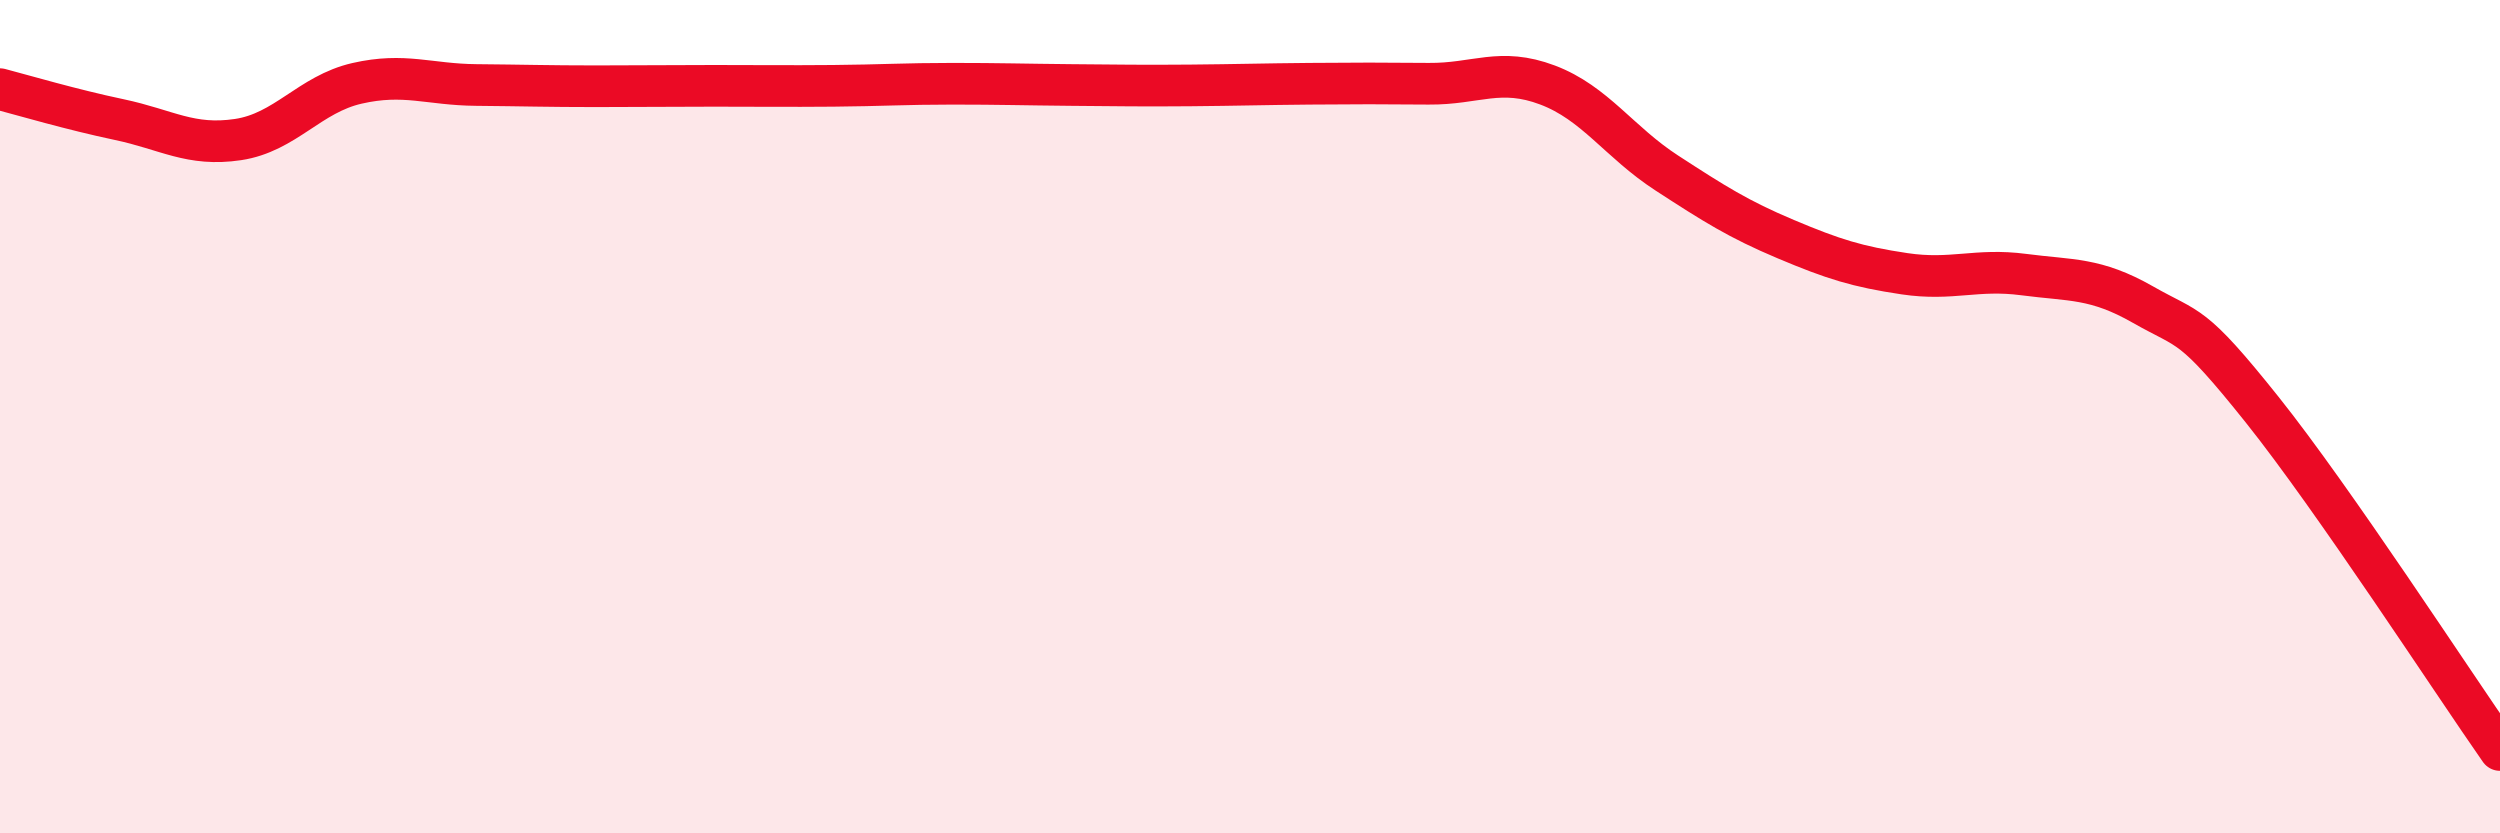
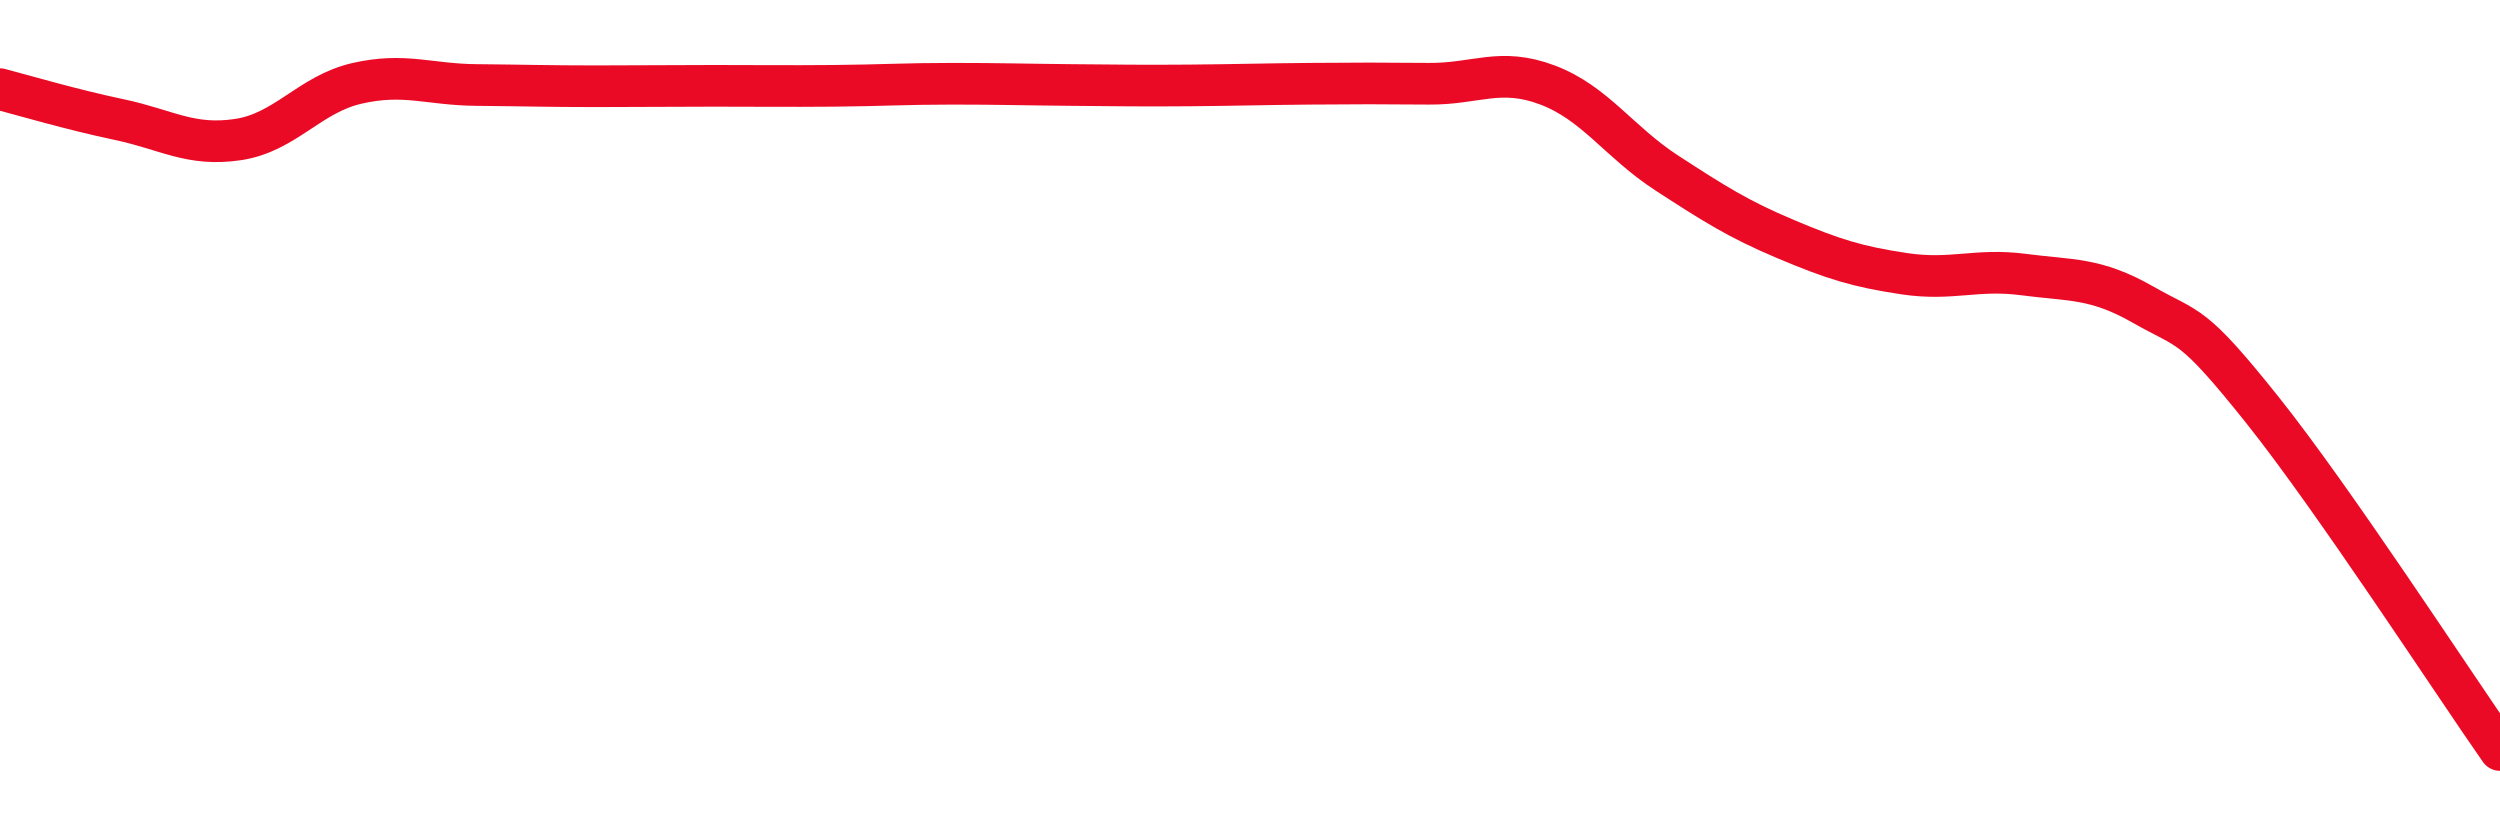
<svg xmlns="http://www.w3.org/2000/svg" width="60" height="20" viewBox="0 0 60 20">
-   <path d="M 0,2.14 C 0.57,2.29 1.72,2.63 2.86,2.87 C 4,3.11 4.57,3.52 5.71,3.35 C 6.85,3.18 7.43,2.26 8.57,2 C 9.71,1.74 10.29,2.03 11.43,2.04 C 12.57,2.05 13.15,2.07 14.29,2.07 C 15.43,2.07 16,2.06 17.14,2.06 C 18.28,2.06 18.86,2.07 20,2.06 C 21.14,2.05 21.72,2.01 22.86,2.01 C 24,2.01 24.57,2.03 25.71,2.04 C 26.85,2.05 27.43,2.06 28.57,2.05 C 29.71,2.04 30.29,2.02 31.43,2.01 C 32.57,2 33.15,2 34.29,2.01 C 35.43,2.02 36,1.61 37.14,2.04 C 38.28,2.47 38.86,3.41 40,4.15 C 41.14,4.89 41.72,5.26 42.86,5.74 C 44,6.22 44.57,6.4 45.71,6.57 C 46.85,6.74 47.43,6.44 48.57,6.59 C 49.71,6.74 50.29,6.66 51.43,7.31 C 52.57,7.96 52.58,7.69 54.29,9.83 C 56,11.97 58.86,16.37 60,18L60 20L0 20Z" fill="#EB0A25" opacity="0.1" stroke-linecap="round" stroke-linejoin="round" />
  <path d="M 0,2.14 C 0.57,2.29 1.72,2.63 2.86,2.87 C 4,3.11 4.57,3.52 5.71,3.35 C 6.85,3.18 7.43,2.26 8.57,2 C 9.71,1.74 10.29,2.03 11.43,2.04 C 12.57,2.05 13.15,2.07 14.29,2.07 C 15.43,2.07 16,2.06 17.14,2.06 C 18.28,2.06 18.86,2.07 20,2.06 C 21.14,2.05 21.72,2.01 22.86,2.01 C 24,2.01 24.57,2.03 25.71,2.04 C 26.85,2.05 27.43,2.06 28.57,2.05 C 29.71,2.04 30.29,2.02 31.43,2.01 C 32.57,2 33.15,2 34.29,2.01 C 35.43,2.02 36,1.61 37.14,2.04 C 38.28,2.47 38.86,3.41 40,4.15 C 41.14,4.89 41.72,5.26 42.86,5.74 C 44,6.22 44.57,6.4 45.71,6.57 C 46.85,6.74 47.43,6.44 48.57,6.59 C 49.71,6.74 50.29,6.66 51.43,7.31 C 52.57,7.96 52.58,7.69 54.29,9.83 C 56,11.97 58.86,16.37 60,18" stroke="#EB0A25" stroke-width="1" fill="none" stroke-linecap="round" stroke-linejoin="round" />
</svg>